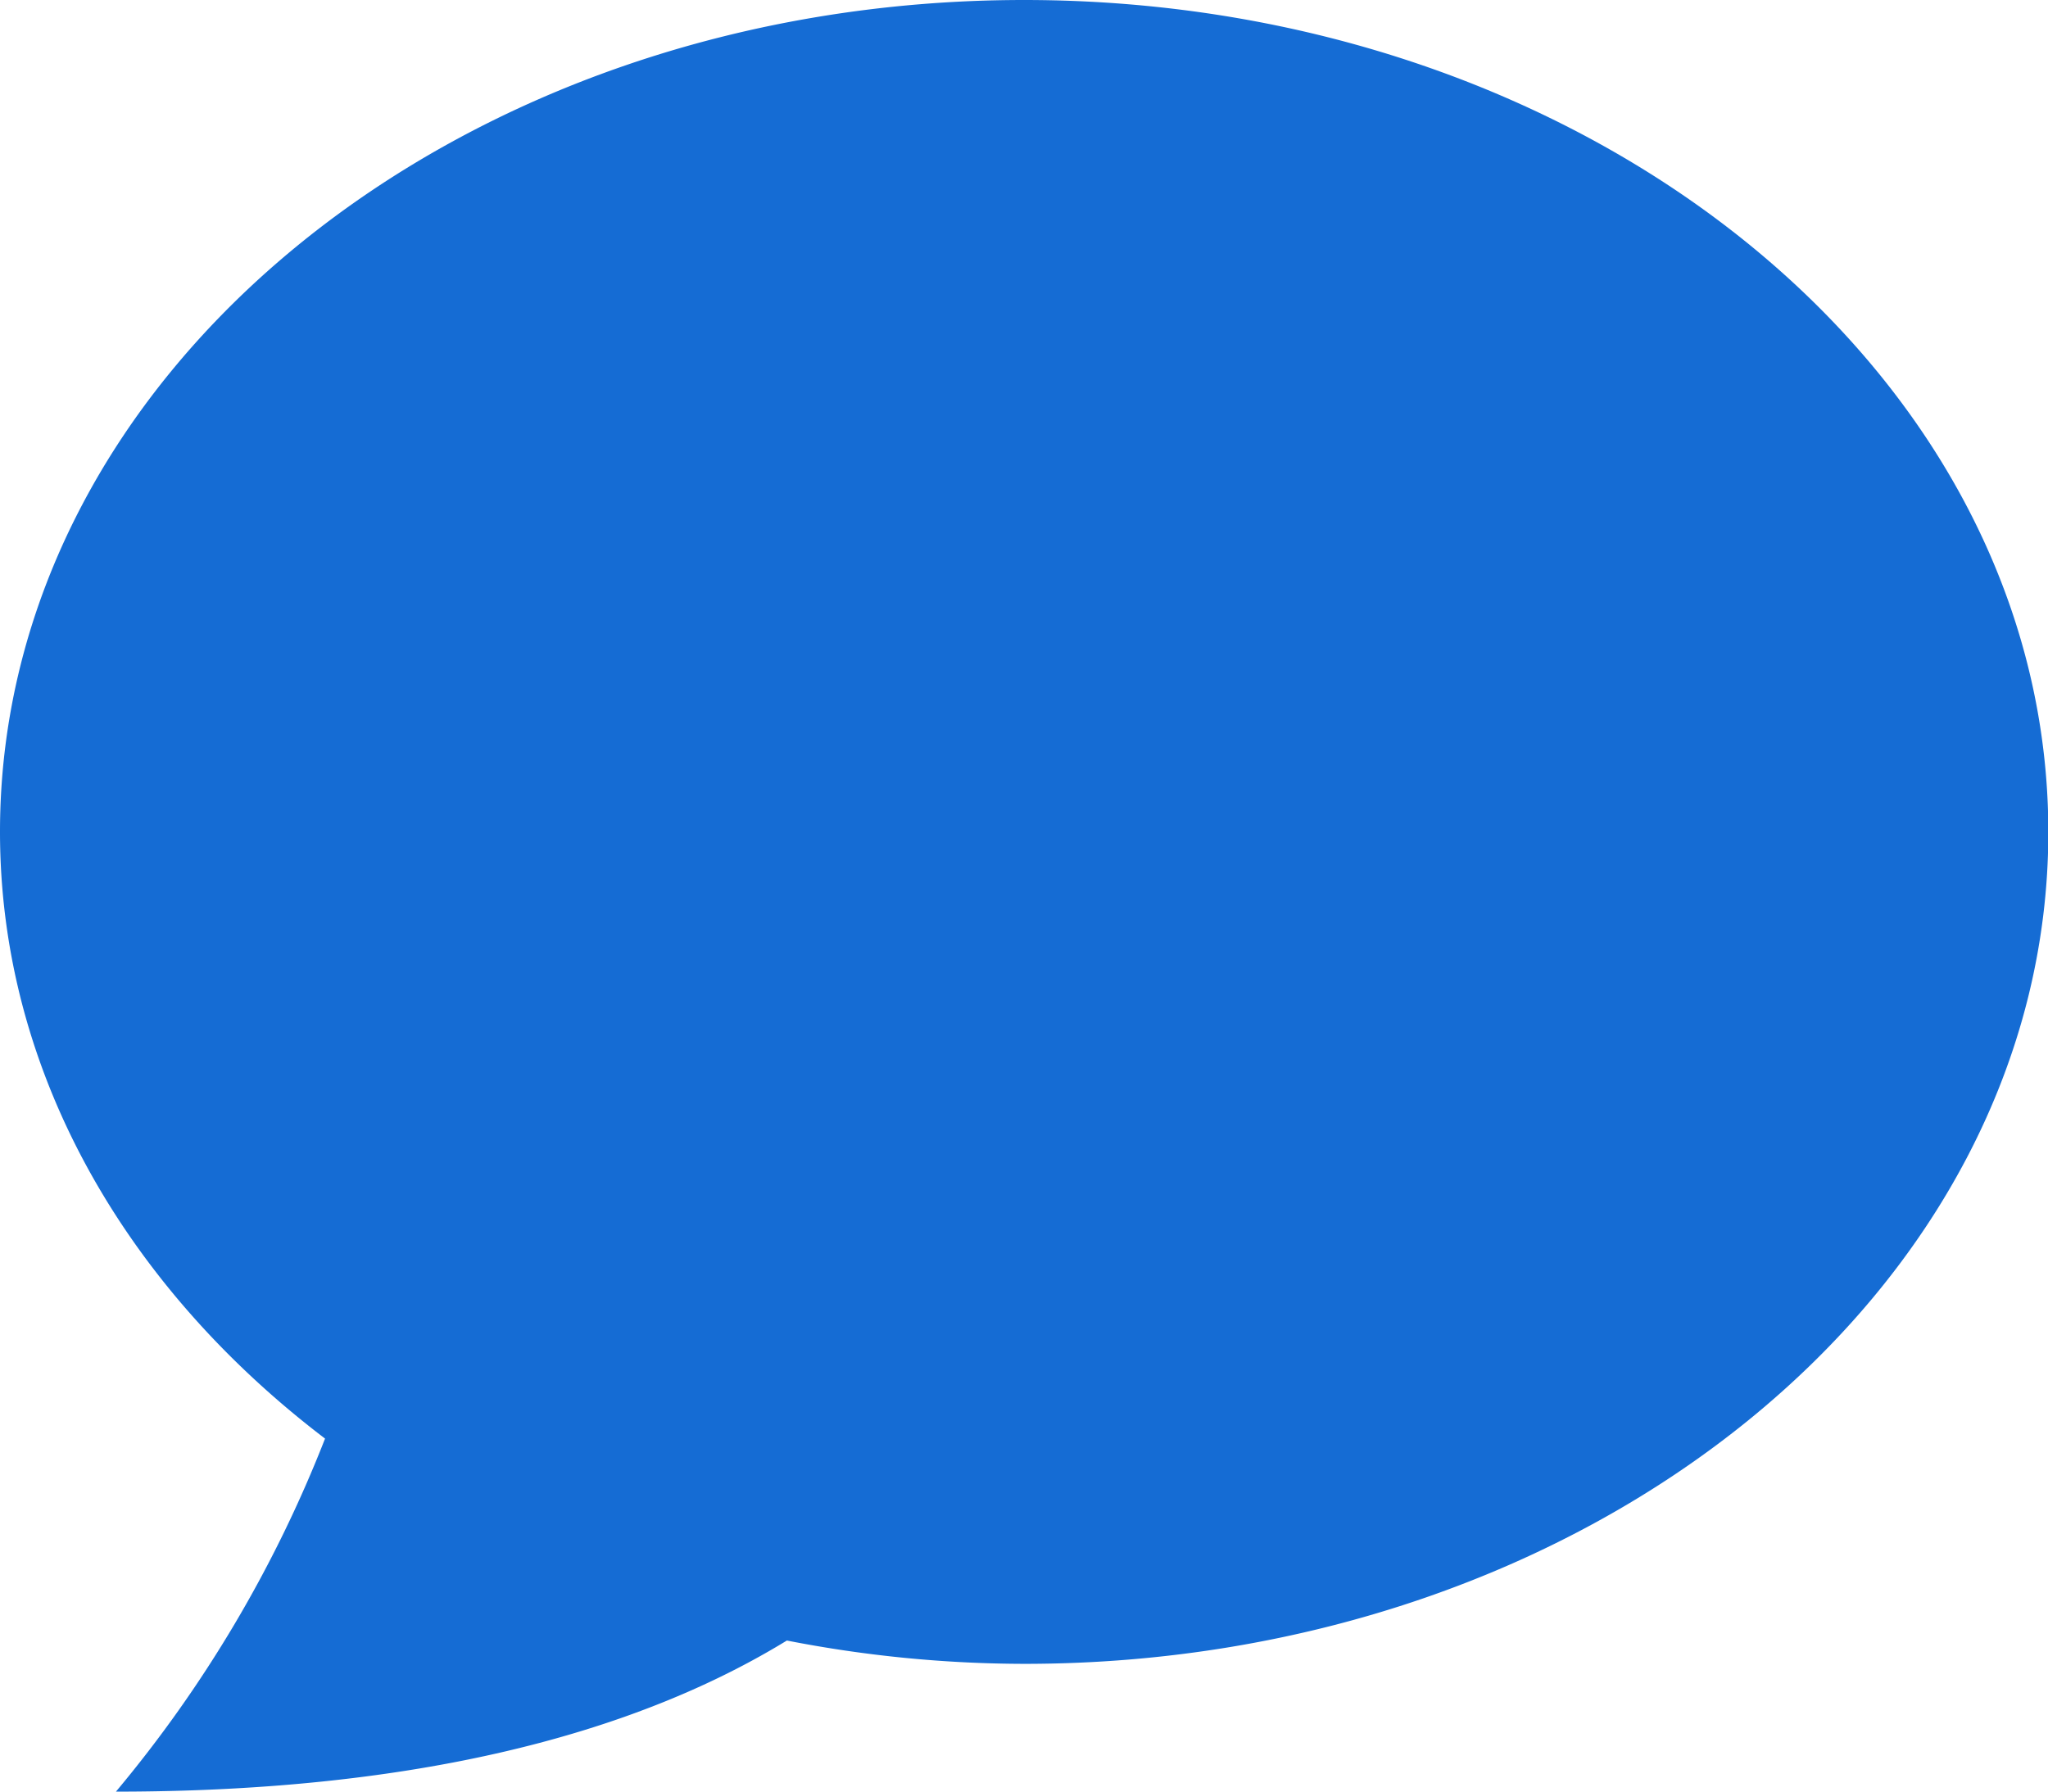
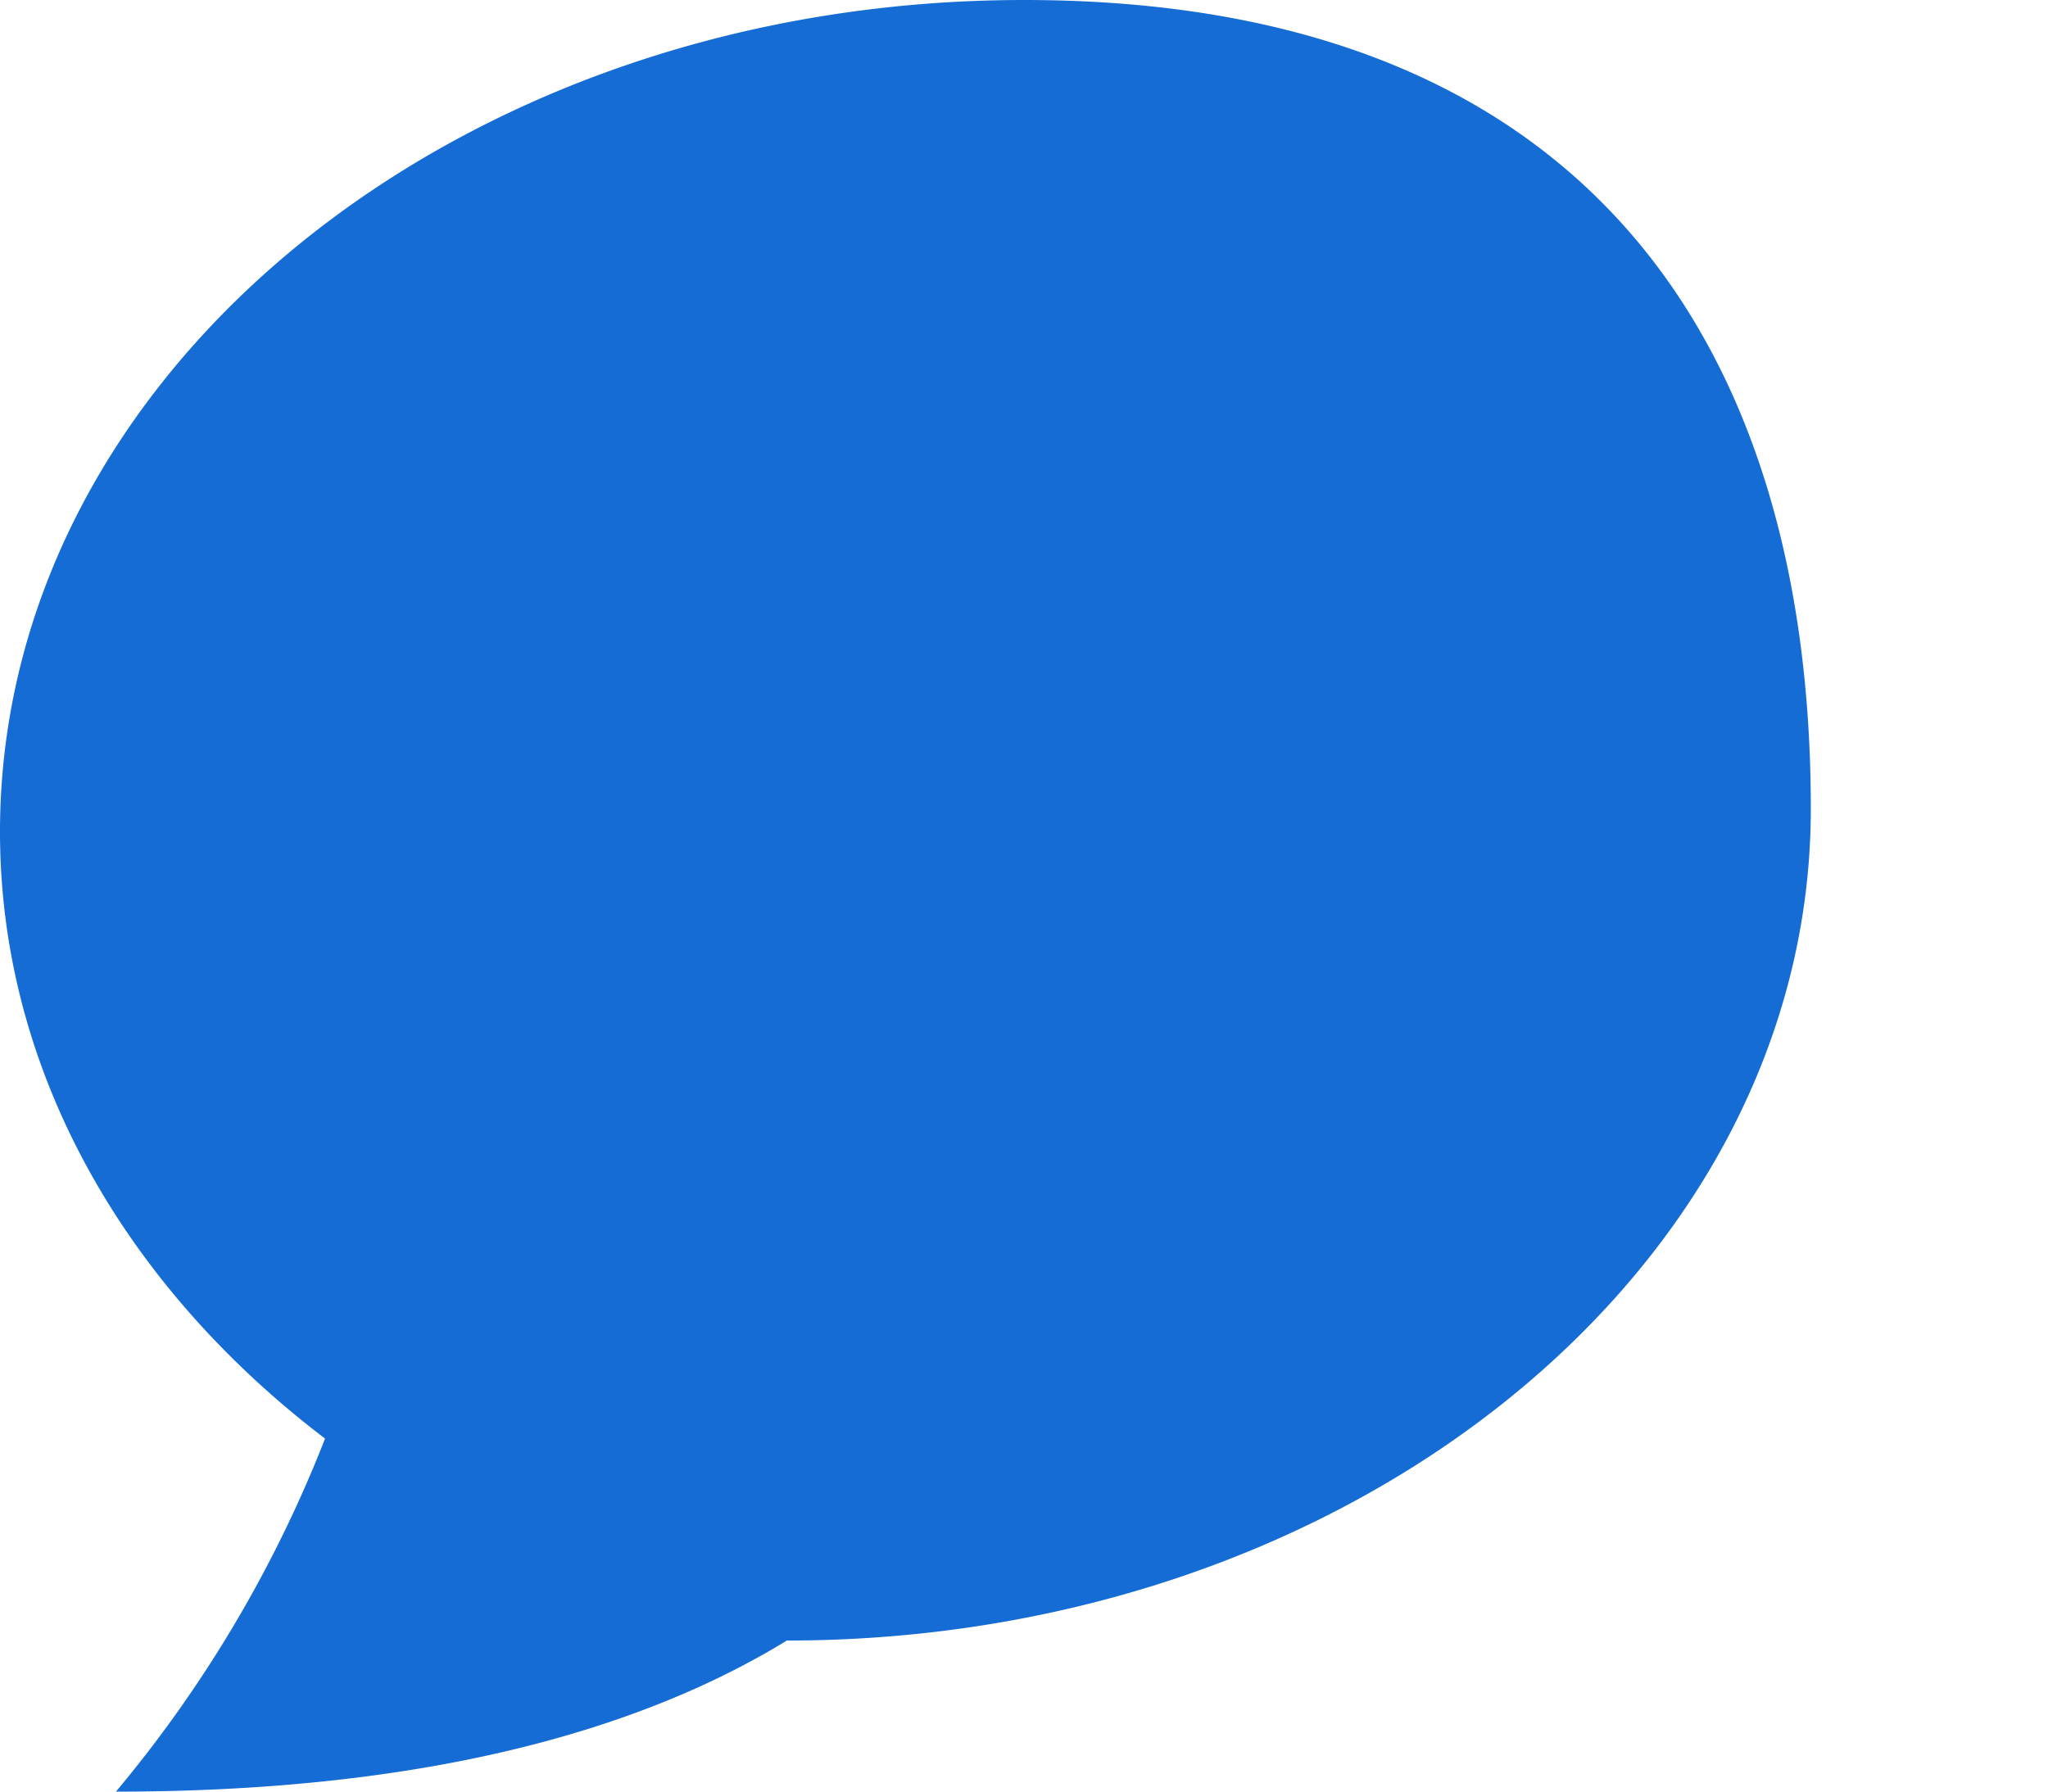
<svg xmlns="http://www.w3.org/2000/svg" viewBox="0 0 189.71 166">
  <defs>
    <style>.cls-1{fill:#156cd4;}</style>
  </defs>
  <title>header-icon-contact</title>
-   <path class="cls-1" d="M30.11,133.29A117.63,117.63,0,0,1,10.74,166c19,0,43.35-2.49,62.15-14a115.11,115.11,0,0,0,22,2.16c52.38,0,94.85-34.5,94.85-77.07S147.24,0,94.86,0,0,34.5,0,77.07C0,99.27,11.62,119.22,30.11,133.29Z" />
+   <path class="cls-1" d="M30.11,133.29A117.63,117.63,0,0,1,10.74,166c19,0,43.35-2.49,62.15-14c52.38,0,94.85-34.5,94.85-77.07S147.24,0,94.86,0,0,34.5,0,77.07C0,99.27,11.62,119.22,30.11,133.29Z" />
</svg>